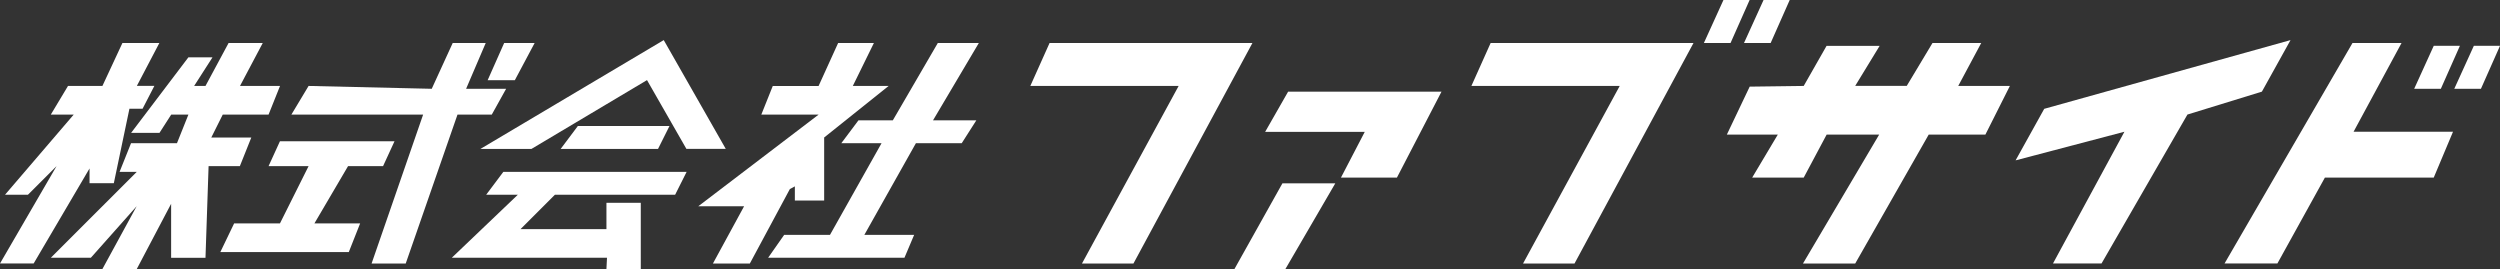
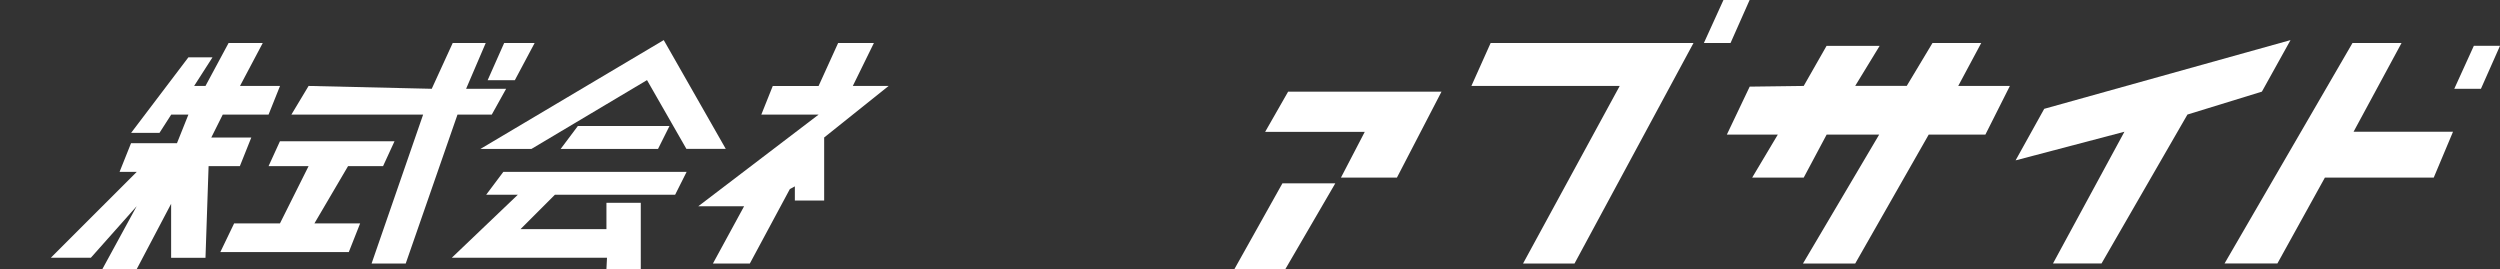
<svg xmlns="http://www.w3.org/2000/svg" width="99.956" height="10.764" viewBox="0 0 99.956 10.764">
  <rect x="0" y="0" width="99.956" height="10.764" fill="#333333" stroke="none" />
  <g id="ファブサイド" transform="translate(0 0)">
-     <path id="パス_53868" data-name="パス 53868" d="M4.895,7.5l-.8,1.718H2.719l-.687,1.145h.916L.2,13.569h.916l1.145-1.145L0,16.317H1.345l2.235-3.8v.59h.971l.624-2.977H5.7l.473-.916h-.7L6.372,7.5Z" transform="translate(0 -5.782)" fill="#fff" />
    <path id="パス_53869" data-name="パス 53869" d="M15.978,7.5l-.924,1.718H14.6l.735-1.145h-.964l-2.29,3.02h1.134l.469-.73h.687l-.458,1.145H12.077l-.458,1.145h.687L8.87,16.088h1.6l1.832-2.061-1.374,2.519h1.374L13.68,13.93v2.159h1.374l.124-3.664h1.25l.458-1.145h-1.6l.458-.916h1.832l.458-1.145h-1.6L17.344,7.5Z" transform="translate(-6.838 -5.782)" fill="#fff" />
    <path id="パス_53870" data-name="パス 53870" d="M56.482,9.332,57.321,7.5h1.32l-.785,1.832h1.6l-.573,1.031H57.512l-2.07,5.955H54.077l2.061-5.955H50.871l.687-1.145Z" transform="translate(-39.22 -5.782)" fill="#fff" />
    <path id="パス_53871" data-name="パス 53871" d="M40.847,24.656h4.581l-.458.995h-1.4l-1.345,2.29h1.828L43.6,29.086H38.464l.551-1.145h1.832l1.145-2.29h-1.6Z" transform="translate(-29.654 -19.009)" fill="#fff" />
    <path id="パス_53872" data-name="パス 53872" d="M85.791,7.5h1.219l-.793,1.489H85.13Z" transform="translate(-65.633 -5.782)" fill="#fff" />
    <path id="パス_53873" data-name="パス 53873" d="M91.2,7l-7.329,4.351h2.04L90.531,8.6l1.574,2.748h1.574Z" transform="translate(-64.662 -5.397)" fill="#fff" />
    <path id="パス_53874" data-name="パス 53874" d="M98.558,22h3.664l-.458.916H97.871Z" transform="translate(-75.455 -16.961)" fill="#fff" />
    <path id="パス_53875" data-name="パス 53875" d="M80.932,30l-.687.916H81.51l-2.64,2.519h6.206l-.023.458h1.374V31.238H85.054V32.29H81.619l1.374-1.374H87.8L88.26,30Z" transform="translate(-60.807 -23.129)" fill="#fff" />
    <path id="パス_53876" data-name="パス 53876" d="M127.47,7.5H128.9l-.843,1.718h1.433l-2.579,2.061V13.8h-1.172v-.567l-.2.109-1.6,2.977h-1.476l1.247-2.29h-1.832l4.81-3.664h-2.29l.458-1.145h1.832Z" transform="translate(-93.959 -5.782)" fill="#fff" />
-     <path id="パス_53877" data-name="パス 53877" d="M140.86,7.5H142.5l-1.832,3.092H142.4l-.585.916h-1.832l-2.061,3.664h1.991l-.388.916h-5.451l.642-.916h1.832l2.061-3.664H137l.687-.916h1.374Z" transform="translate(-103.363 -5.782)" fill="#fff" />
-     <path id="パス_53878" data-name="パス 53878" d="M180.64,7.5l-.77,1.718H185.8l-3.865,7.1h2.058L188.751,7.5Z" transform="translate(-138.675 -5.782)" fill="#fff" />
    <path id="パス_53879" data-name="パス 53879" d="M257.64,7.5l-.77,1.718h5.93l-3.865,7.1h2.058L265.751,7.5Z" transform="translate(-198.04 -5.782)" fill="#fff" />
    <path id="パス_53880" data-name="パス 53880" d="M221.787,16h6.133l-1.782,3.435H223.9l.951-1.827h-3.983Z" transform="translate(-170.285 -12.335)" fill="#fff" />
    <path id="パス_53881" data-name="パス 53881" d="M217.407,32l-1.923,3.435h2.037l2-3.435Z" transform="translate(-166.132 -24.671)" fill="#fff" />
    <path id="パス_53882" data-name="パス 53882" d="M298.24,0l-.782,1.718h1.066L299.286,0Z" transform="translate(-229.332)" fill="#fff" />
-     <path id="パス_53883" data-name="パス 53883" d="M305.24,0l-.781,1.718h1.066L306.286,0Z" transform="translate(-234.729)" fill="#fff" />
-     <path id="パス_53884" data-name="パス 53884" d="M422.239,8h1.046l-.762,1.718h-1.066Z" transform="translate(-324.932 -6.168)" fill="#fff" />
    <path id="パス_53885" data-name="パス 53885" d="M429.239,8l-.782,1.718h1.066L430.285,8Z" transform="translate(-330.329 -6.168)" fill="#fff" />
    <path id="パス_53886" data-name="パス 53886" d="M305.439,7.615h2.122l-.977,1.6h2.061L309.674,7.5h1.949l-.92,1.718h2.065l-.98,1.947h-2.266l-2.938,5.153h-2.089l3.046-5.153h-2.1l-.916,1.718h-2.061l1.024-1.718h-2.037l.914-1.919,2.16-.028Z" transform="translate(-232.408 -5.782)" fill="#fff" />
    <path id="パス_53887" data-name="パス 53887" d="M362.864,7l-9.848,2.748-1.145,2.061,4.352-1.145-2.857,5.268h1.941l3.435-5.955,2.977-.916Z" transform="translate(-271.283 -5.397)" fill="#fff" />
    <path id="パス_53888" data-name="パス 53888" d="M393.447,7.5h1.961l-1.919,3.55h3.976l-.77,1.832h-4.352l-1.9,3.435h-2.113Z" transform="translate(-299.388 -5.782)" fill="#fff" />
  </g>
</svg>